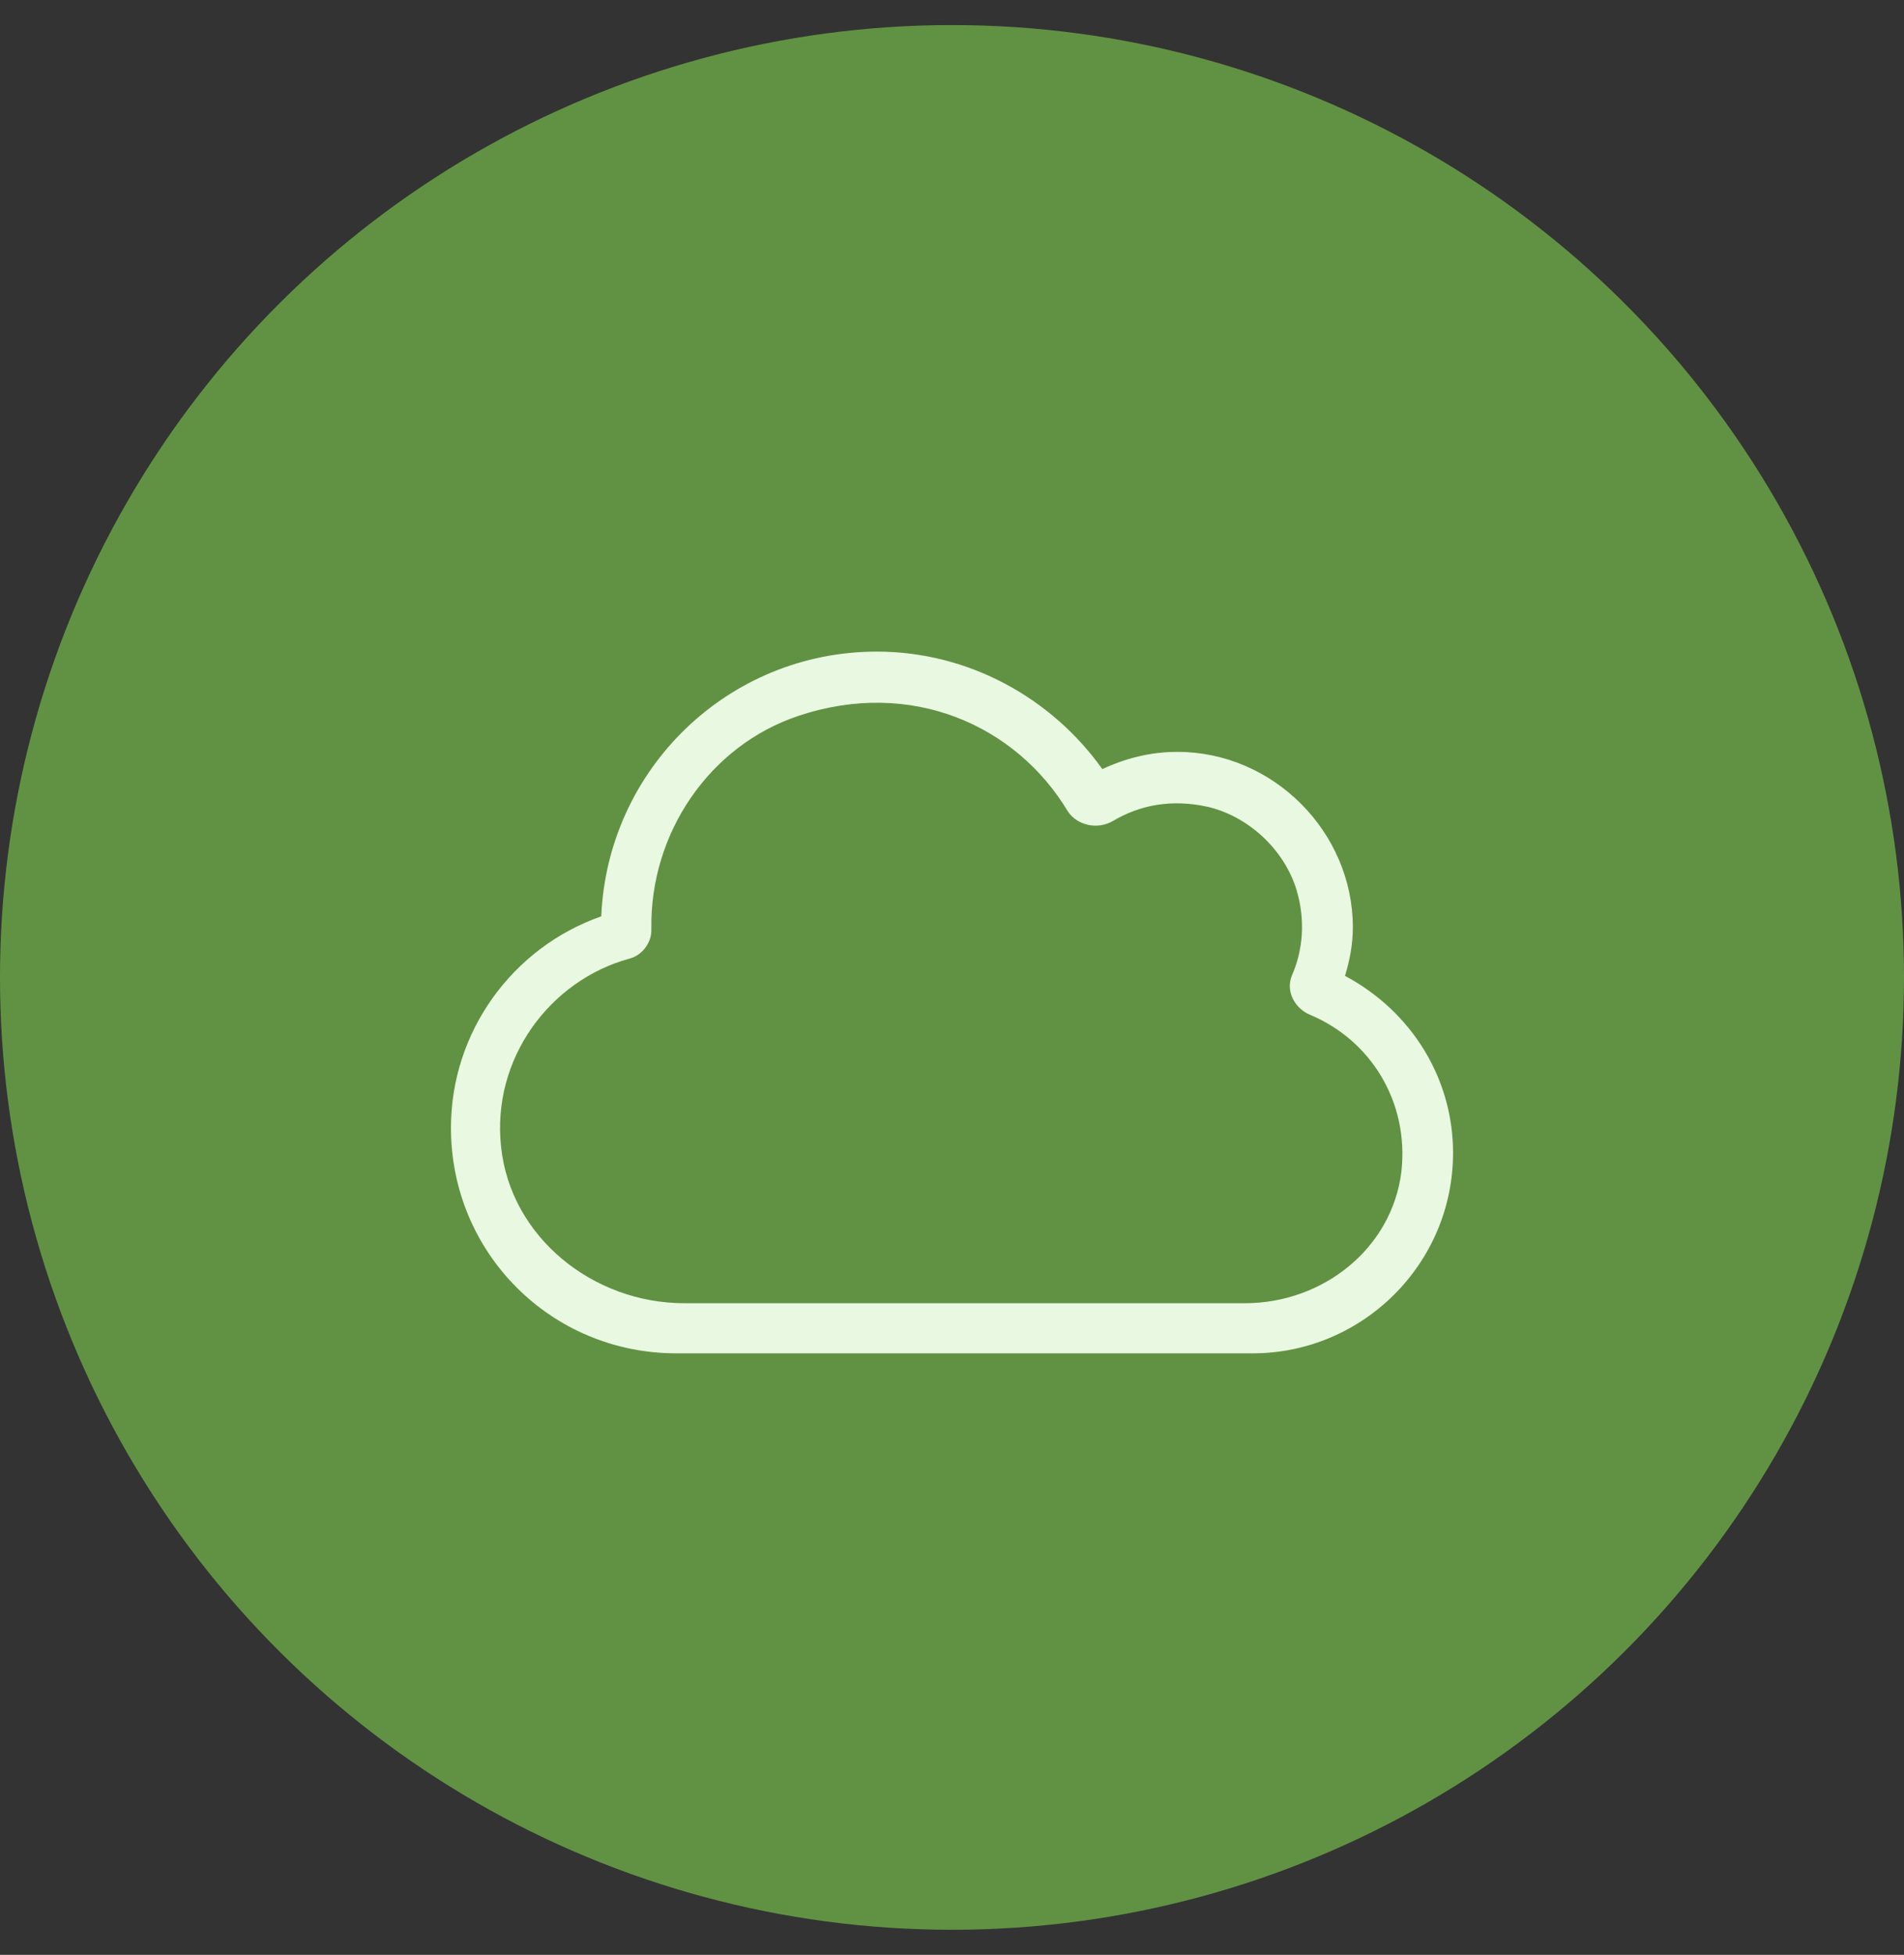
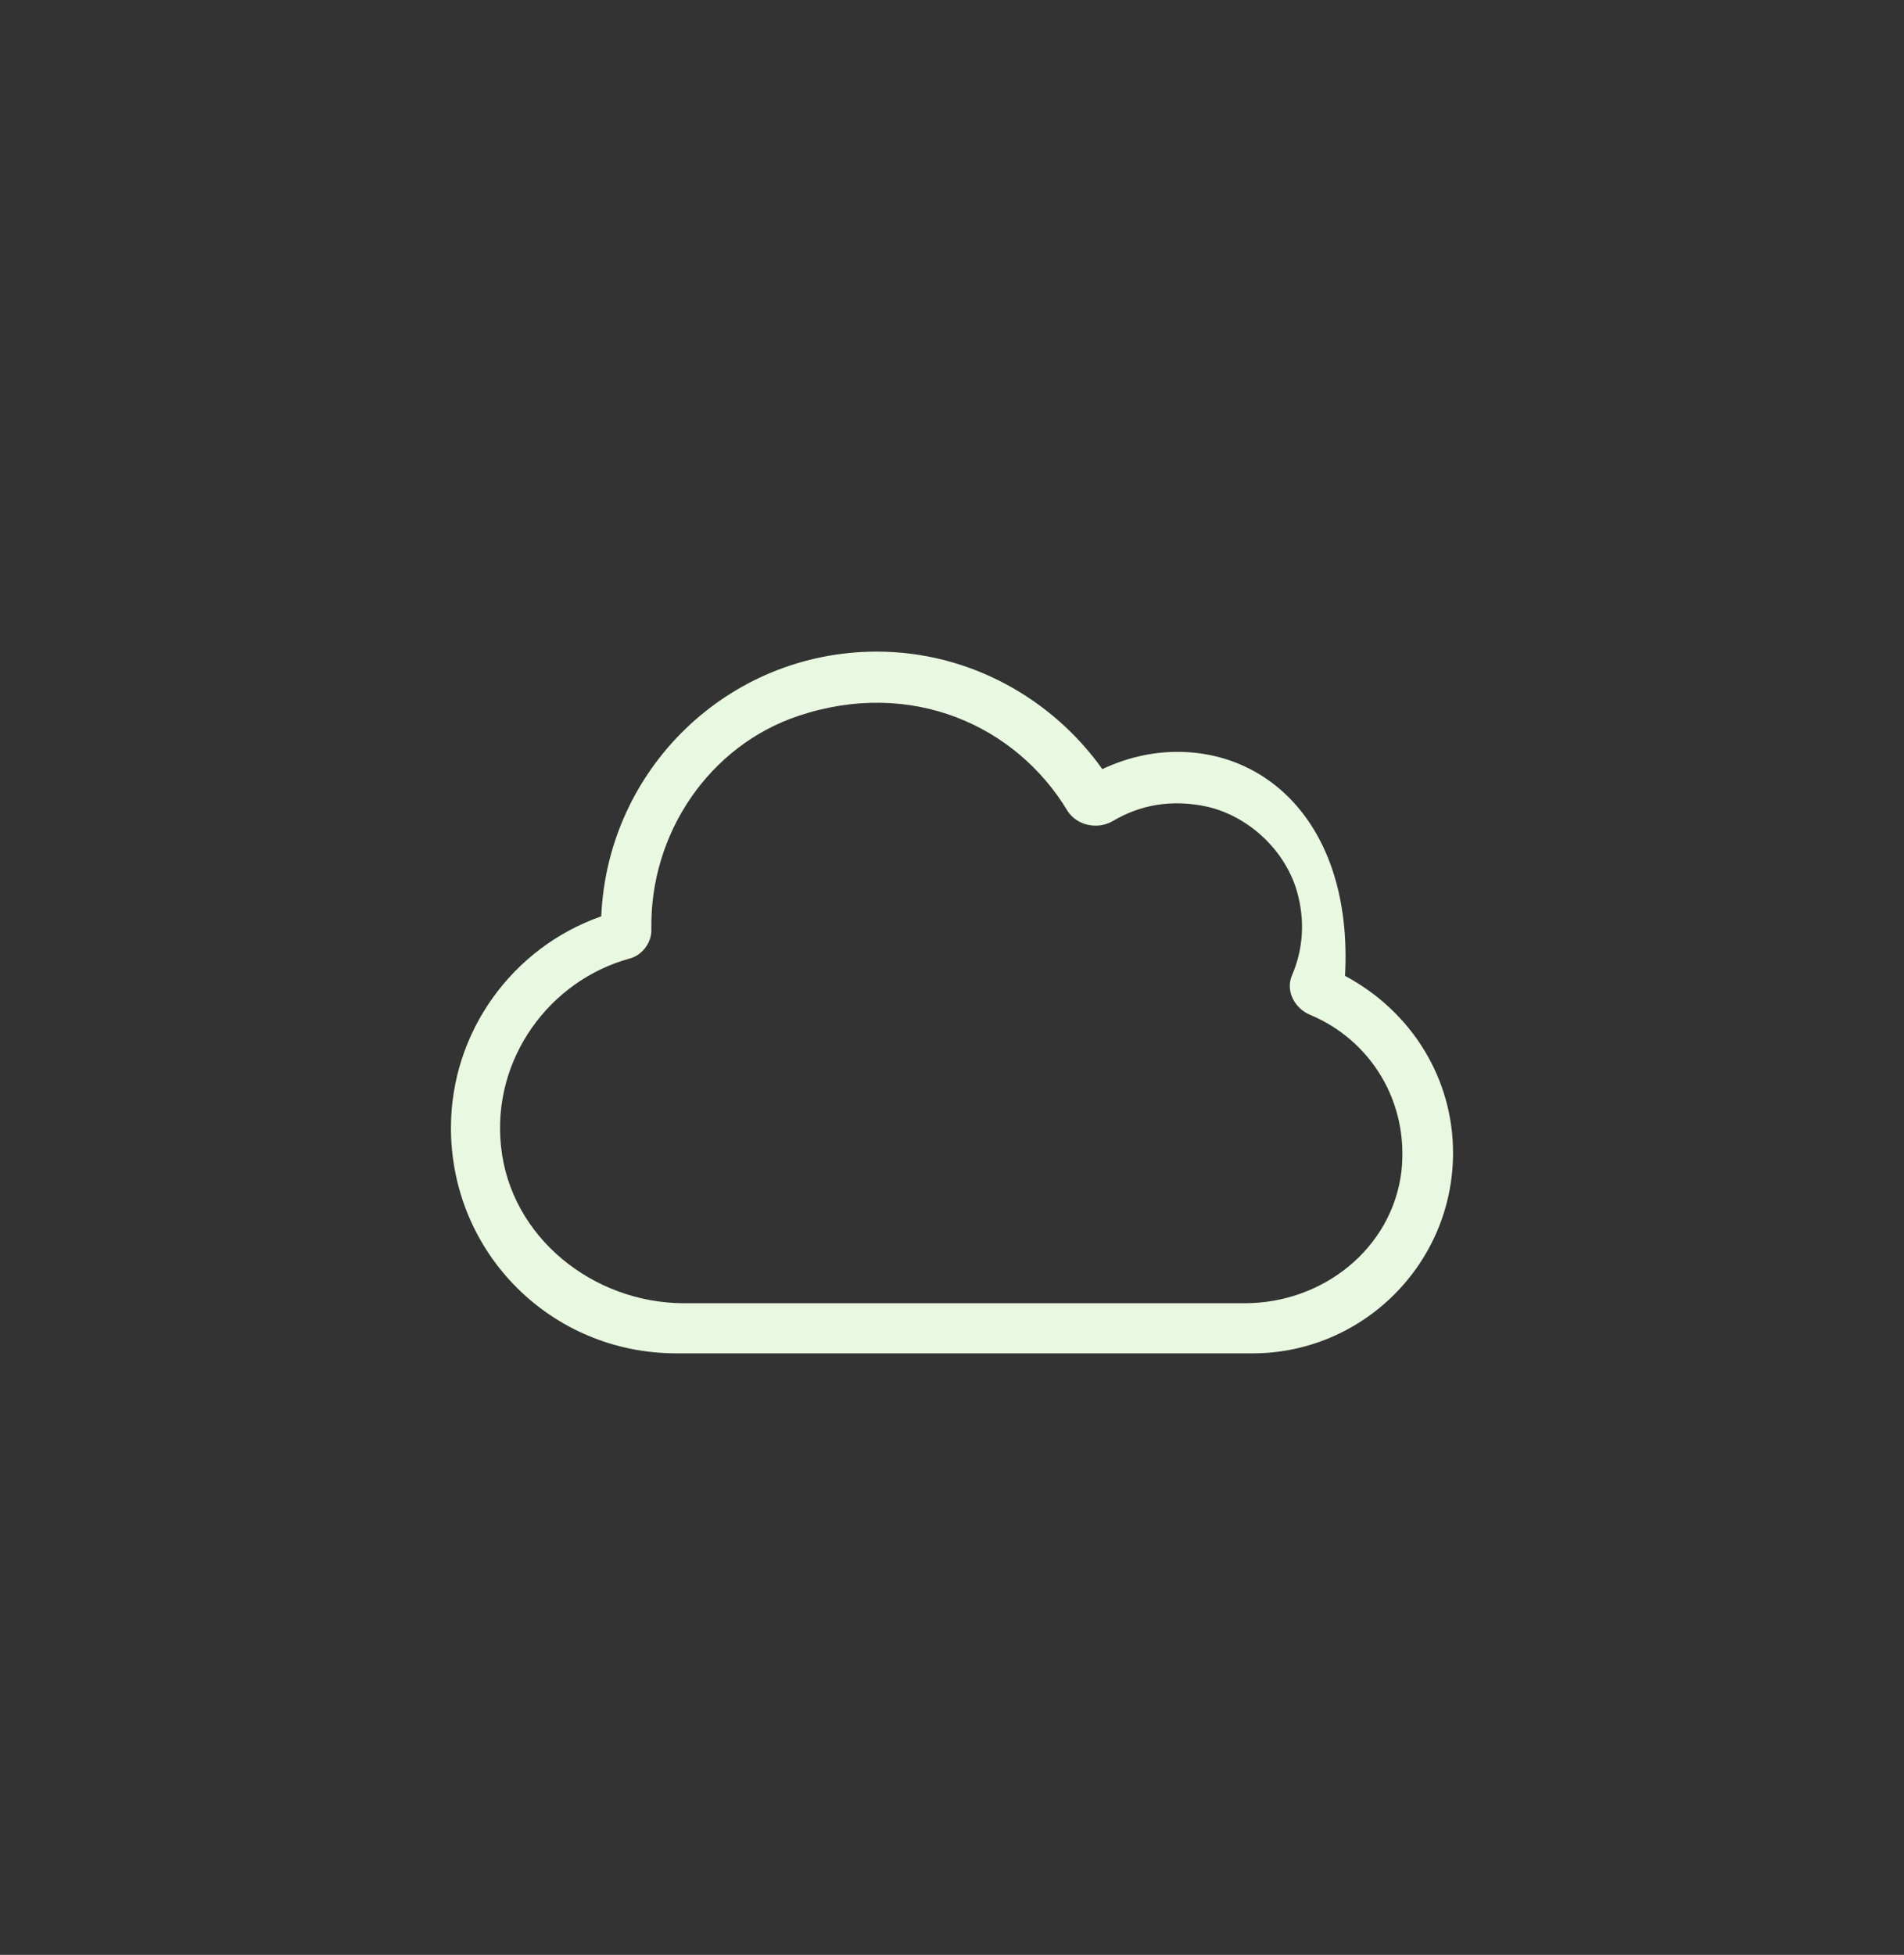
<svg xmlns="http://www.w3.org/2000/svg" width="38" height="39" viewBox="0 0 38 39" fill="none">
  <rect x="0" y="0" width="38" height="39" fill="#333333" stroke="none" />
-   <circle cx="19" cy="19.5" r="19" transform="rotate(-90 19 19.5)" fill="#619243" />
-   <path d="M26.844 19.469C26.938 19.156 27 18.844 27 18.5C27 16.594 25.406 15 23.5 15C22.969 15 22.469 15.125 22 15.344C21 13.938 19.344 13 17.5 13C14.531 13 12.125 15.344 12 18.281C10.219 18.906 9 20.594 9 22.5C9 25 11 27 13.5 27H25C27.188 27 29 25.219 29 23C29 21.531 28.188 20.188 26.844 19.469ZM24.844 26H13.656C11.844 26 10.188 24.688 10 22.875C9.812 21.125 10.969 19.562 12.562 19.125C12.812 19.062 13 18.812 13 18.562C13 18.531 13 18.531 13 18.531C12.969 16.625 14.156 14.875 15.938 14.281C18.188 13.531 20.281 14.469 21.312 16.188C21.5 16.469 21.906 16.562 22.219 16.375C22.75 16.062 23.375 15.938 24.094 16.094C24.906 16.281 25.625 16.938 25.875 17.75C26.062 18.375 26 18.969 25.781 19.469C25.656 19.781 25.844 20.125 26.156 20.25C27.344 20.75 28.125 21.969 27.969 23.375C27.781 24.906 26.406 26 24.844 26Z" fill="#E9F8E0" />
+   <path d="M26.844 19.469C27 16.594 25.406 15 23.5 15C22.969 15 22.469 15.125 22 15.344C21 13.938 19.344 13 17.5 13C14.531 13 12.125 15.344 12 18.281C10.219 18.906 9 20.594 9 22.5C9 25 11 27 13.5 27H25C27.188 27 29 25.219 29 23C29 21.531 28.188 20.188 26.844 19.469ZM24.844 26H13.656C11.844 26 10.188 24.688 10 22.875C9.812 21.125 10.969 19.562 12.562 19.125C12.812 19.062 13 18.812 13 18.562C13 18.531 13 18.531 13 18.531C12.969 16.625 14.156 14.875 15.938 14.281C18.188 13.531 20.281 14.469 21.312 16.188C21.5 16.469 21.906 16.562 22.219 16.375C22.75 16.062 23.375 15.938 24.094 16.094C24.906 16.281 25.625 16.938 25.875 17.75C26.062 18.375 26 18.969 25.781 19.469C25.656 19.781 25.844 20.125 26.156 20.25C27.344 20.75 28.125 21.969 27.969 23.375C27.781 24.906 26.406 26 24.844 26Z" fill="#E9F8E0" />
</svg>